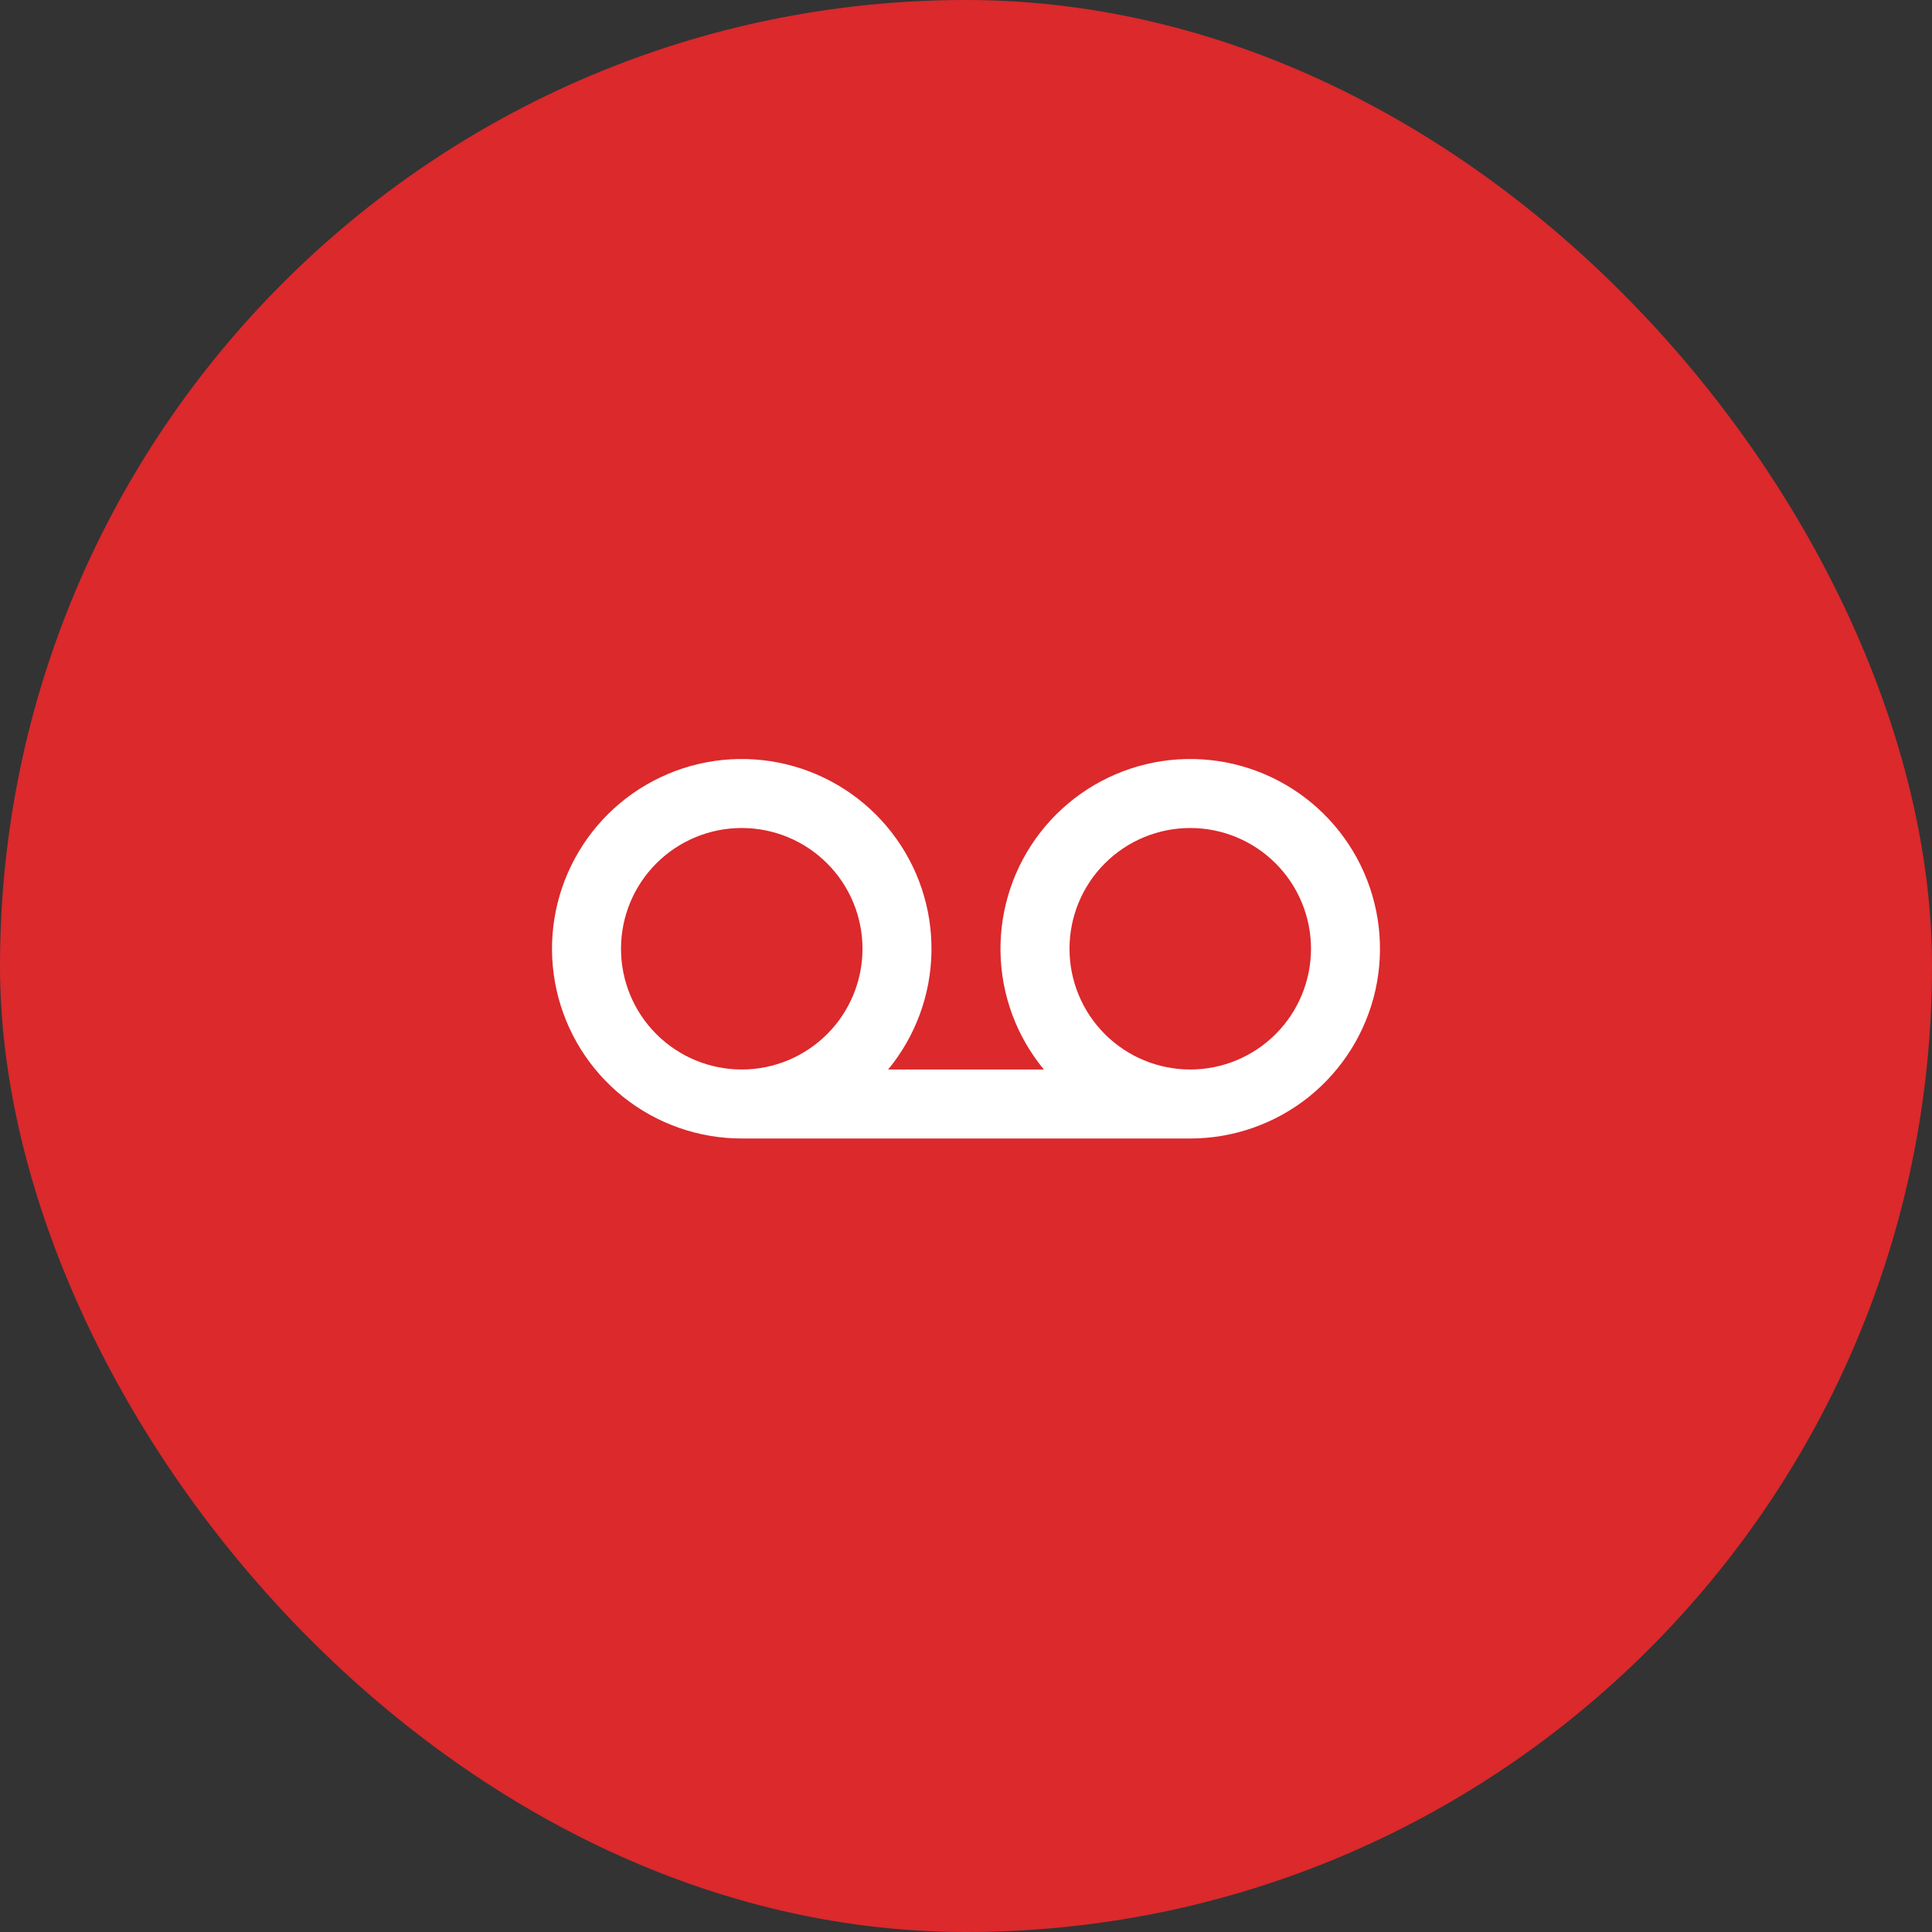
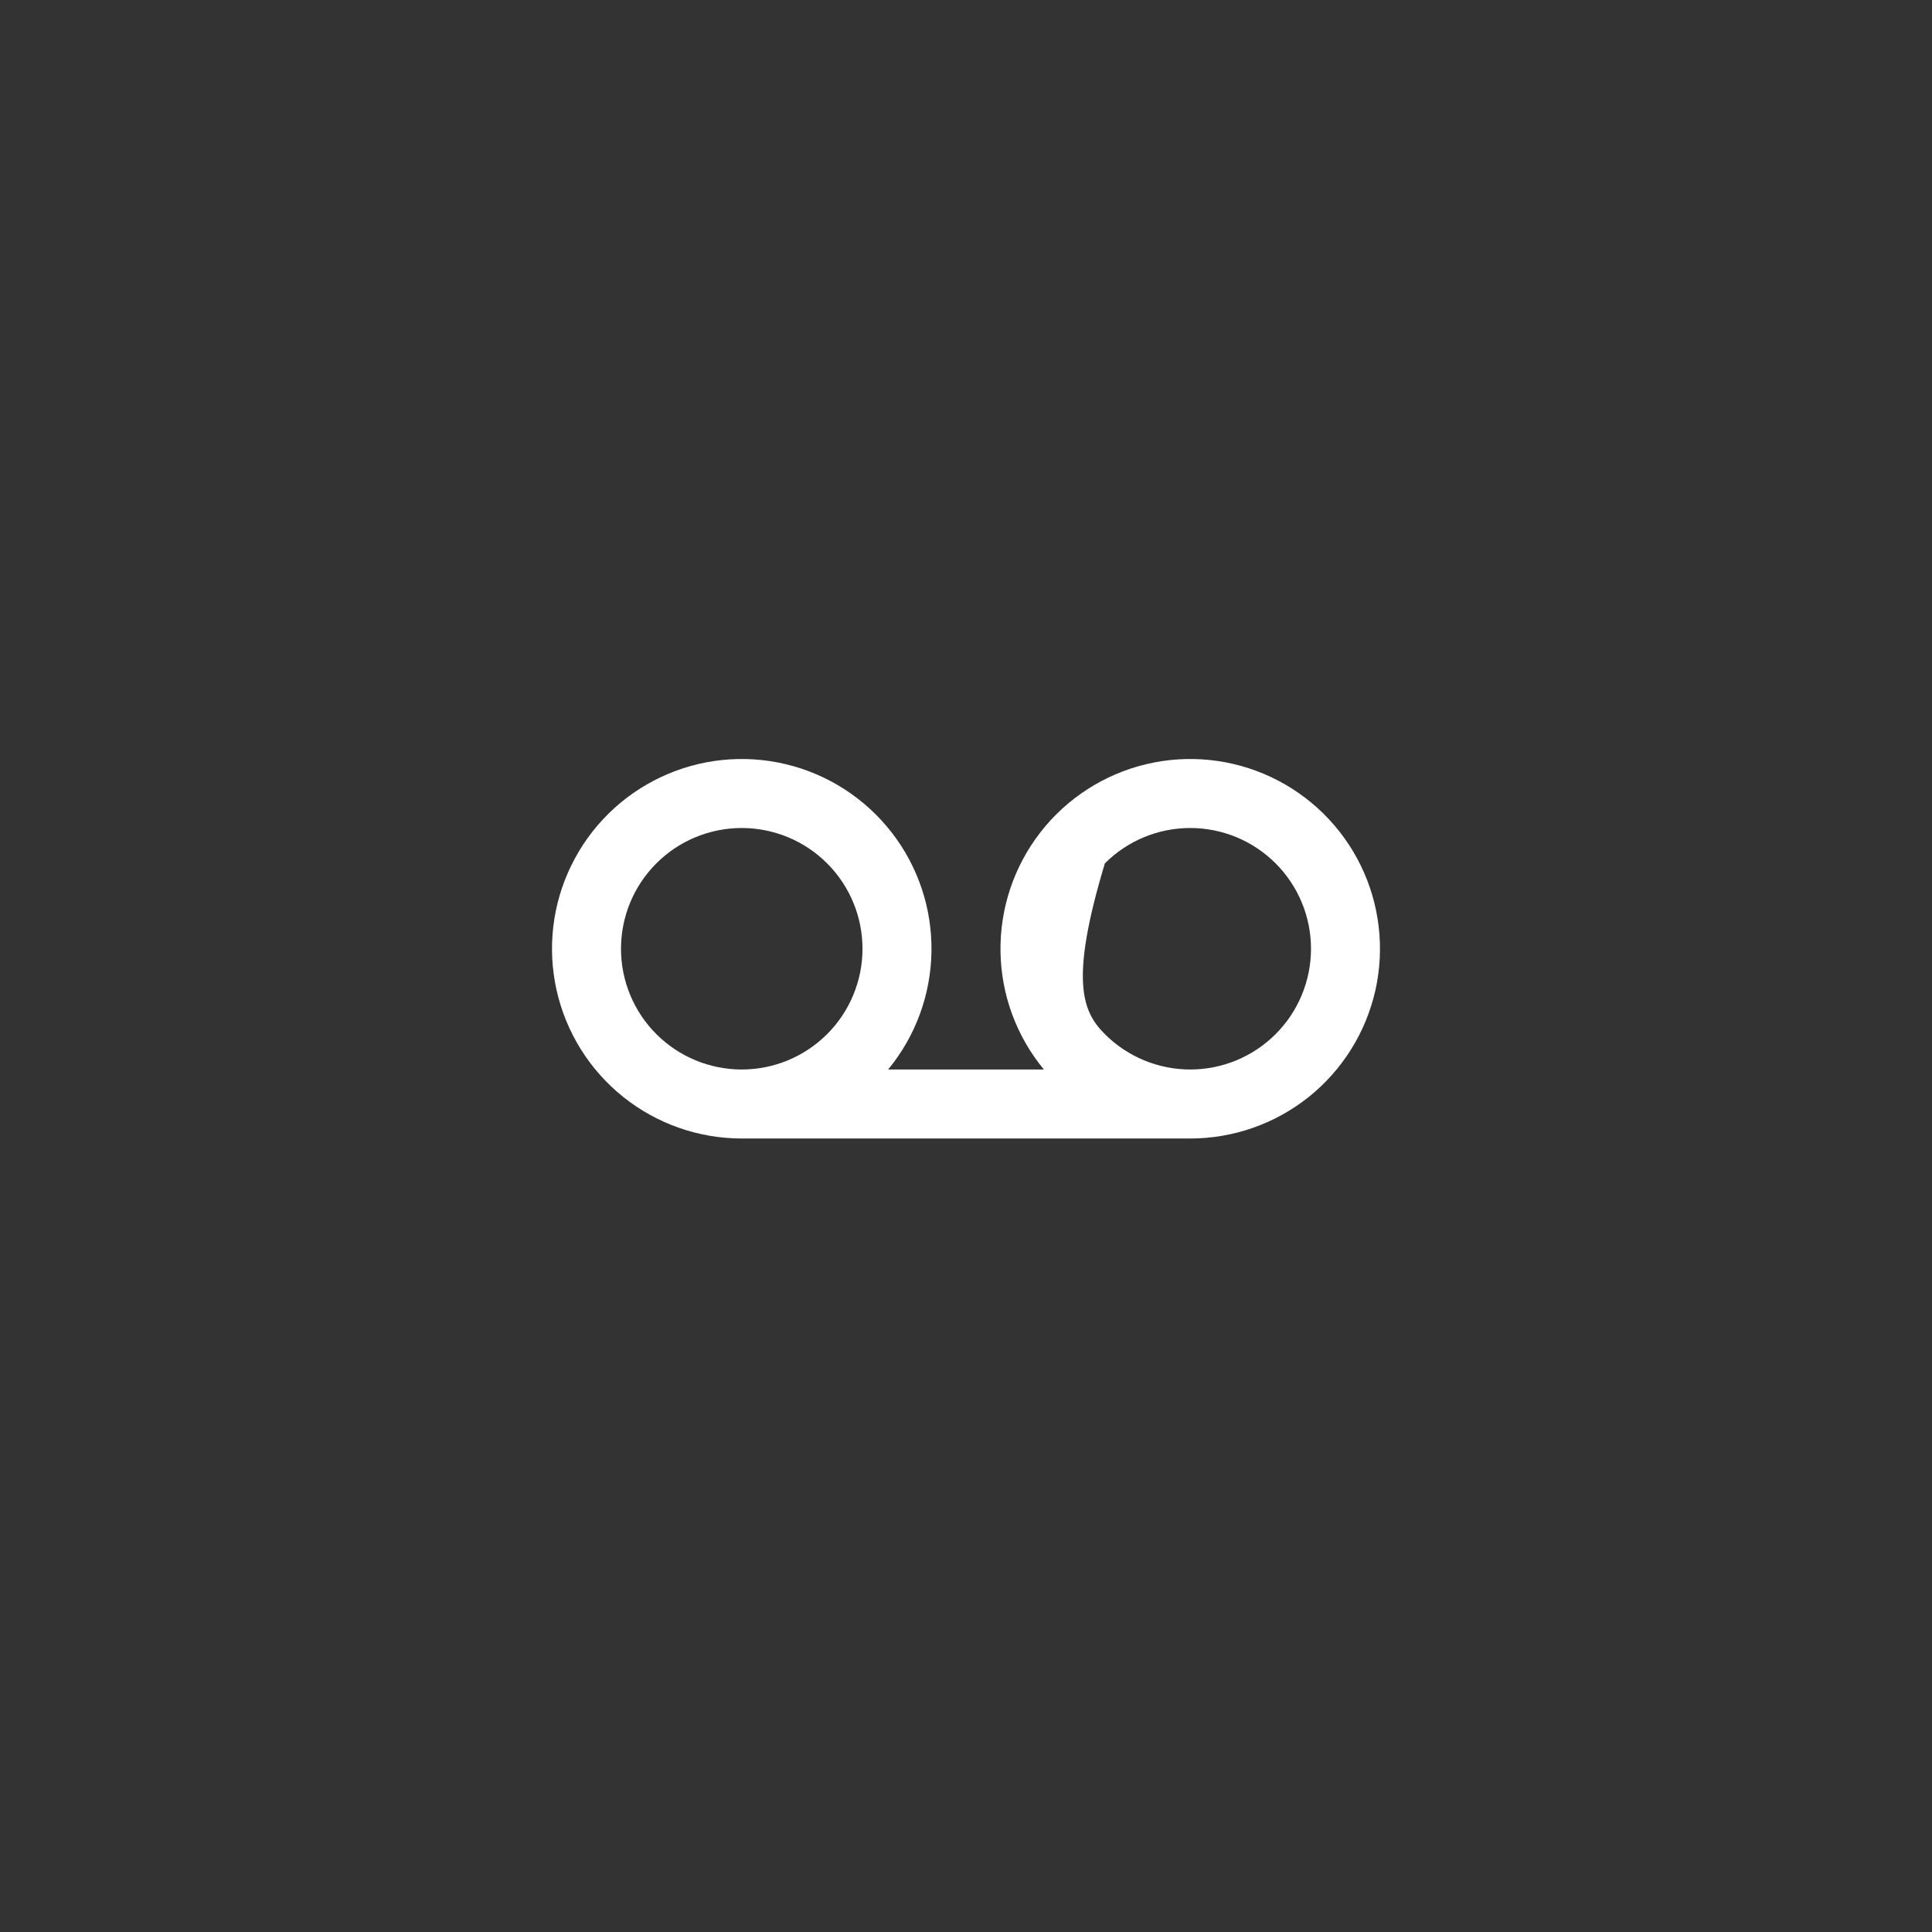
<svg xmlns="http://www.w3.org/2000/svg" width="56" height="56" viewBox="0 0 56 56" fill="none">
  <rect x="0" y="0" width="56" height="56" fill="#333333" stroke="none" />
-   <rect width="56" height="56" rx="28" fill="#DB292C" />
  <g clip-path="url(#clip0_1981_7936)">
-     <path d="M30.257 31C29.461 30.036 29.018 28.83 29 27.58C28.982 26.33 29.39 25.111 30.157 24.125C30.924 23.138 32.004 22.442 33.22 22.151C34.435 21.86 35.714 21.992 36.844 22.525C37.975 23.058 38.89 23.96 39.44 25.083C39.989 26.205 40.139 27.482 39.867 28.701C39.593 29.921 38.913 31.011 37.938 31.793C36.962 32.574 35.749 33 34.5 33H21.5C20.25 33 19.037 32.574 18.062 31.793C17.086 31.011 16.406 29.921 16.133 28.701C15.86 27.482 16.01 26.205 16.56 25.083C17.109 23.96 18.024 23.058 19.155 22.525C20.285 21.992 21.564 21.86 22.779 22.151C23.995 22.442 25.075 23.138 25.842 24.125C26.61 25.111 27.018 26.33 26.999 27.58C26.981 28.83 26.538 30.036 25.743 31H30.257ZM21.5 31C22.428 31 23.318 30.631 23.974 29.975C24.631 29.319 25 28.428 25 27.5C25 26.572 24.631 25.681 23.974 25.025C23.318 24.369 22.428 24 21.5 24C20.571 24 19.681 24.369 19.025 25.025C18.368 25.681 18 26.572 18 27.5C18 28.428 18.368 29.319 19.025 29.975C19.681 30.631 20.571 31 21.5 31ZM34.5 31C35.428 31 36.318 30.631 36.974 29.975C37.631 29.319 38 28.428 38 27.5C38 26.572 37.631 25.681 36.974 25.025C36.318 24.369 35.428 24 34.5 24C33.571 24 32.681 24.369 32.025 25.025C31.368 25.681 31 26.572 31 27.5C31 28.428 31.368 29.319 32.025 29.975C32.681 30.631 33.571 31 34.5 31Z" fill="white" />
+     <path d="M30.257 31C29.461 30.036 29.018 28.83 29 27.58C28.982 26.33 29.39 25.111 30.157 24.125C30.924 23.138 32.004 22.442 33.22 22.151C34.435 21.86 35.714 21.992 36.844 22.525C37.975 23.058 38.89 23.96 39.44 25.083C39.989 26.205 40.139 27.482 39.867 28.701C39.593 29.921 38.913 31.011 37.938 31.793C36.962 32.574 35.749 33 34.5 33H21.5C20.25 33 19.037 32.574 18.062 31.793C17.086 31.011 16.406 29.921 16.133 28.701C15.86 27.482 16.01 26.205 16.56 25.083C17.109 23.96 18.024 23.058 19.155 22.525C20.285 21.992 21.564 21.86 22.779 22.151C23.995 22.442 25.075 23.138 25.842 24.125C26.61 25.111 27.018 26.33 26.999 27.58C26.981 28.83 26.538 30.036 25.743 31H30.257ZM21.5 31C22.428 31 23.318 30.631 23.974 29.975C24.631 29.319 25 28.428 25 27.5C25 26.572 24.631 25.681 23.974 25.025C23.318 24.369 22.428 24 21.5 24C20.571 24 19.681 24.369 19.025 25.025C18.368 25.681 18 26.572 18 27.5C18 28.428 18.368 29.319 19.025 29.975C19.681 30.631 20.571 31 21.5 31ZM34.5 31C35.428 31 36.318 30.631 36.974 29.975C37.631 29.319 38 28.428 38 27.5C38 26.572 37.631 25.681 36.974 25.025C36.318 24.369 35.428 24 34.5 24C33.571 24 32.681 24.369 32.025 25.025C31 28.428 31.368 29.319 32.025 29.975C32.681 30.631 33.571 31 34.5 31Z" fill="white" />
  </g>
  <defs>
    <clipPath id="clip0_1981_7936">
      <rect width="24" height="24" fill="white" transform="translate(16 16)" />
    </clipPath>
  </defs>
</svg>